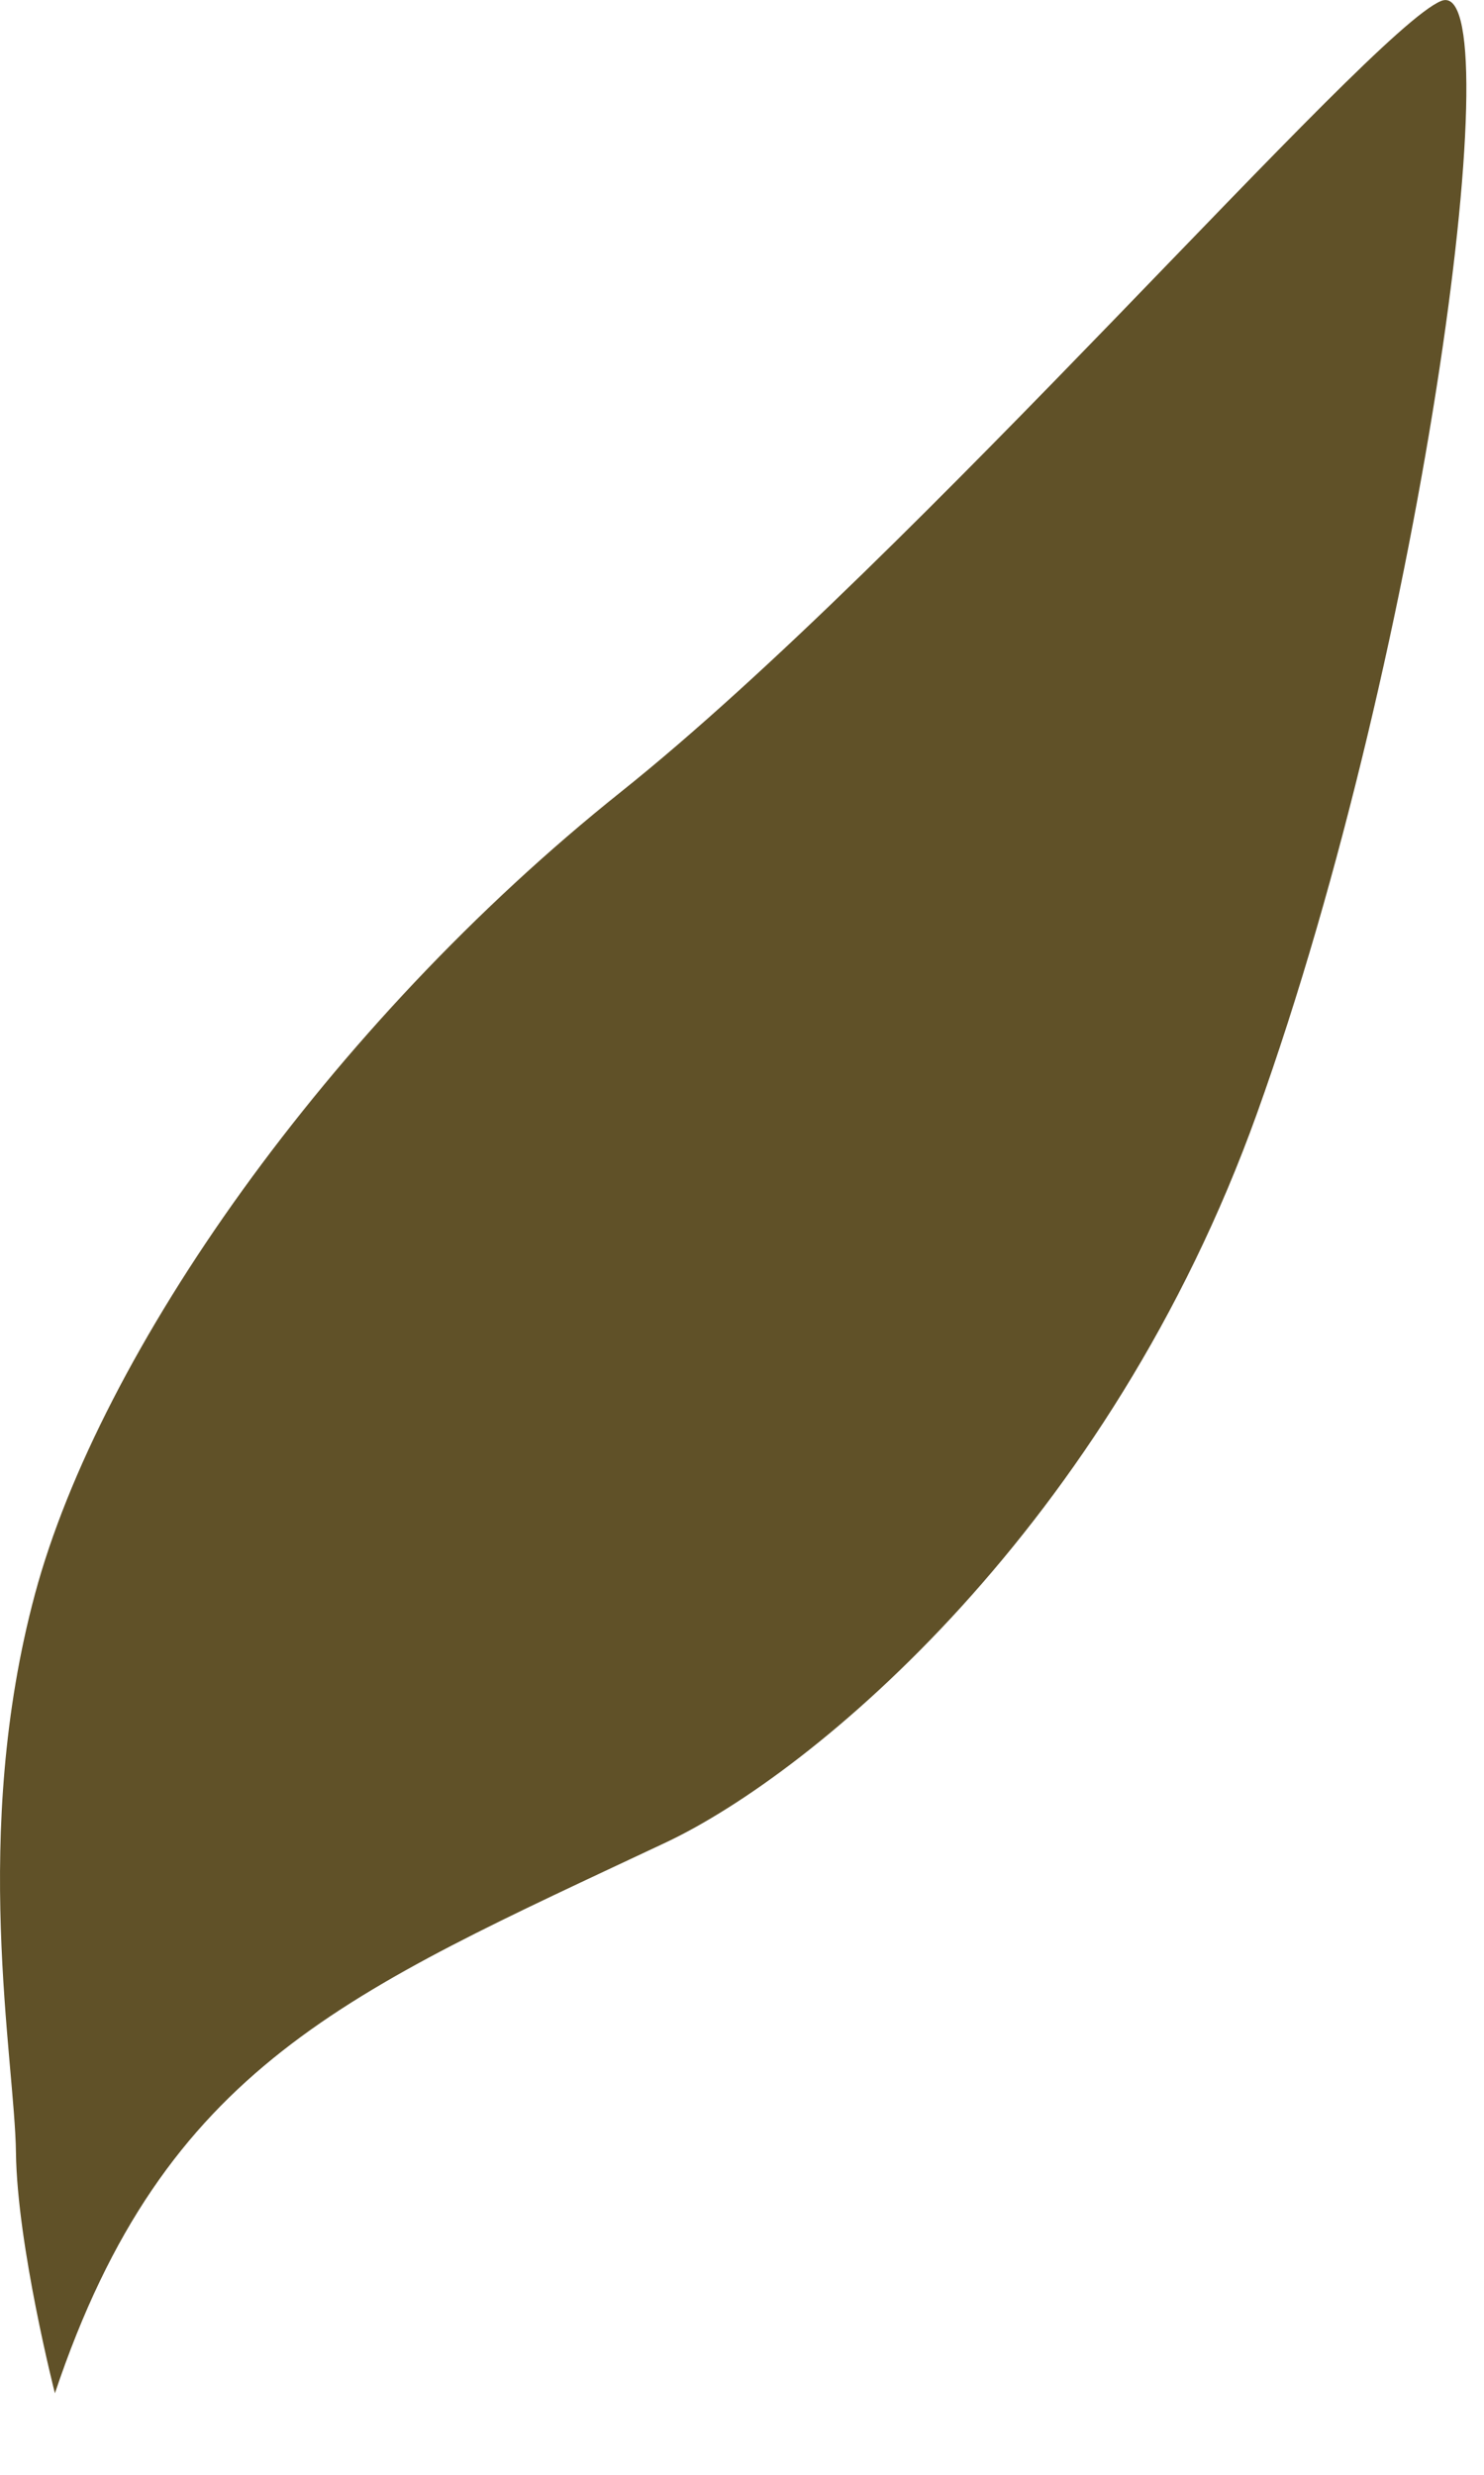
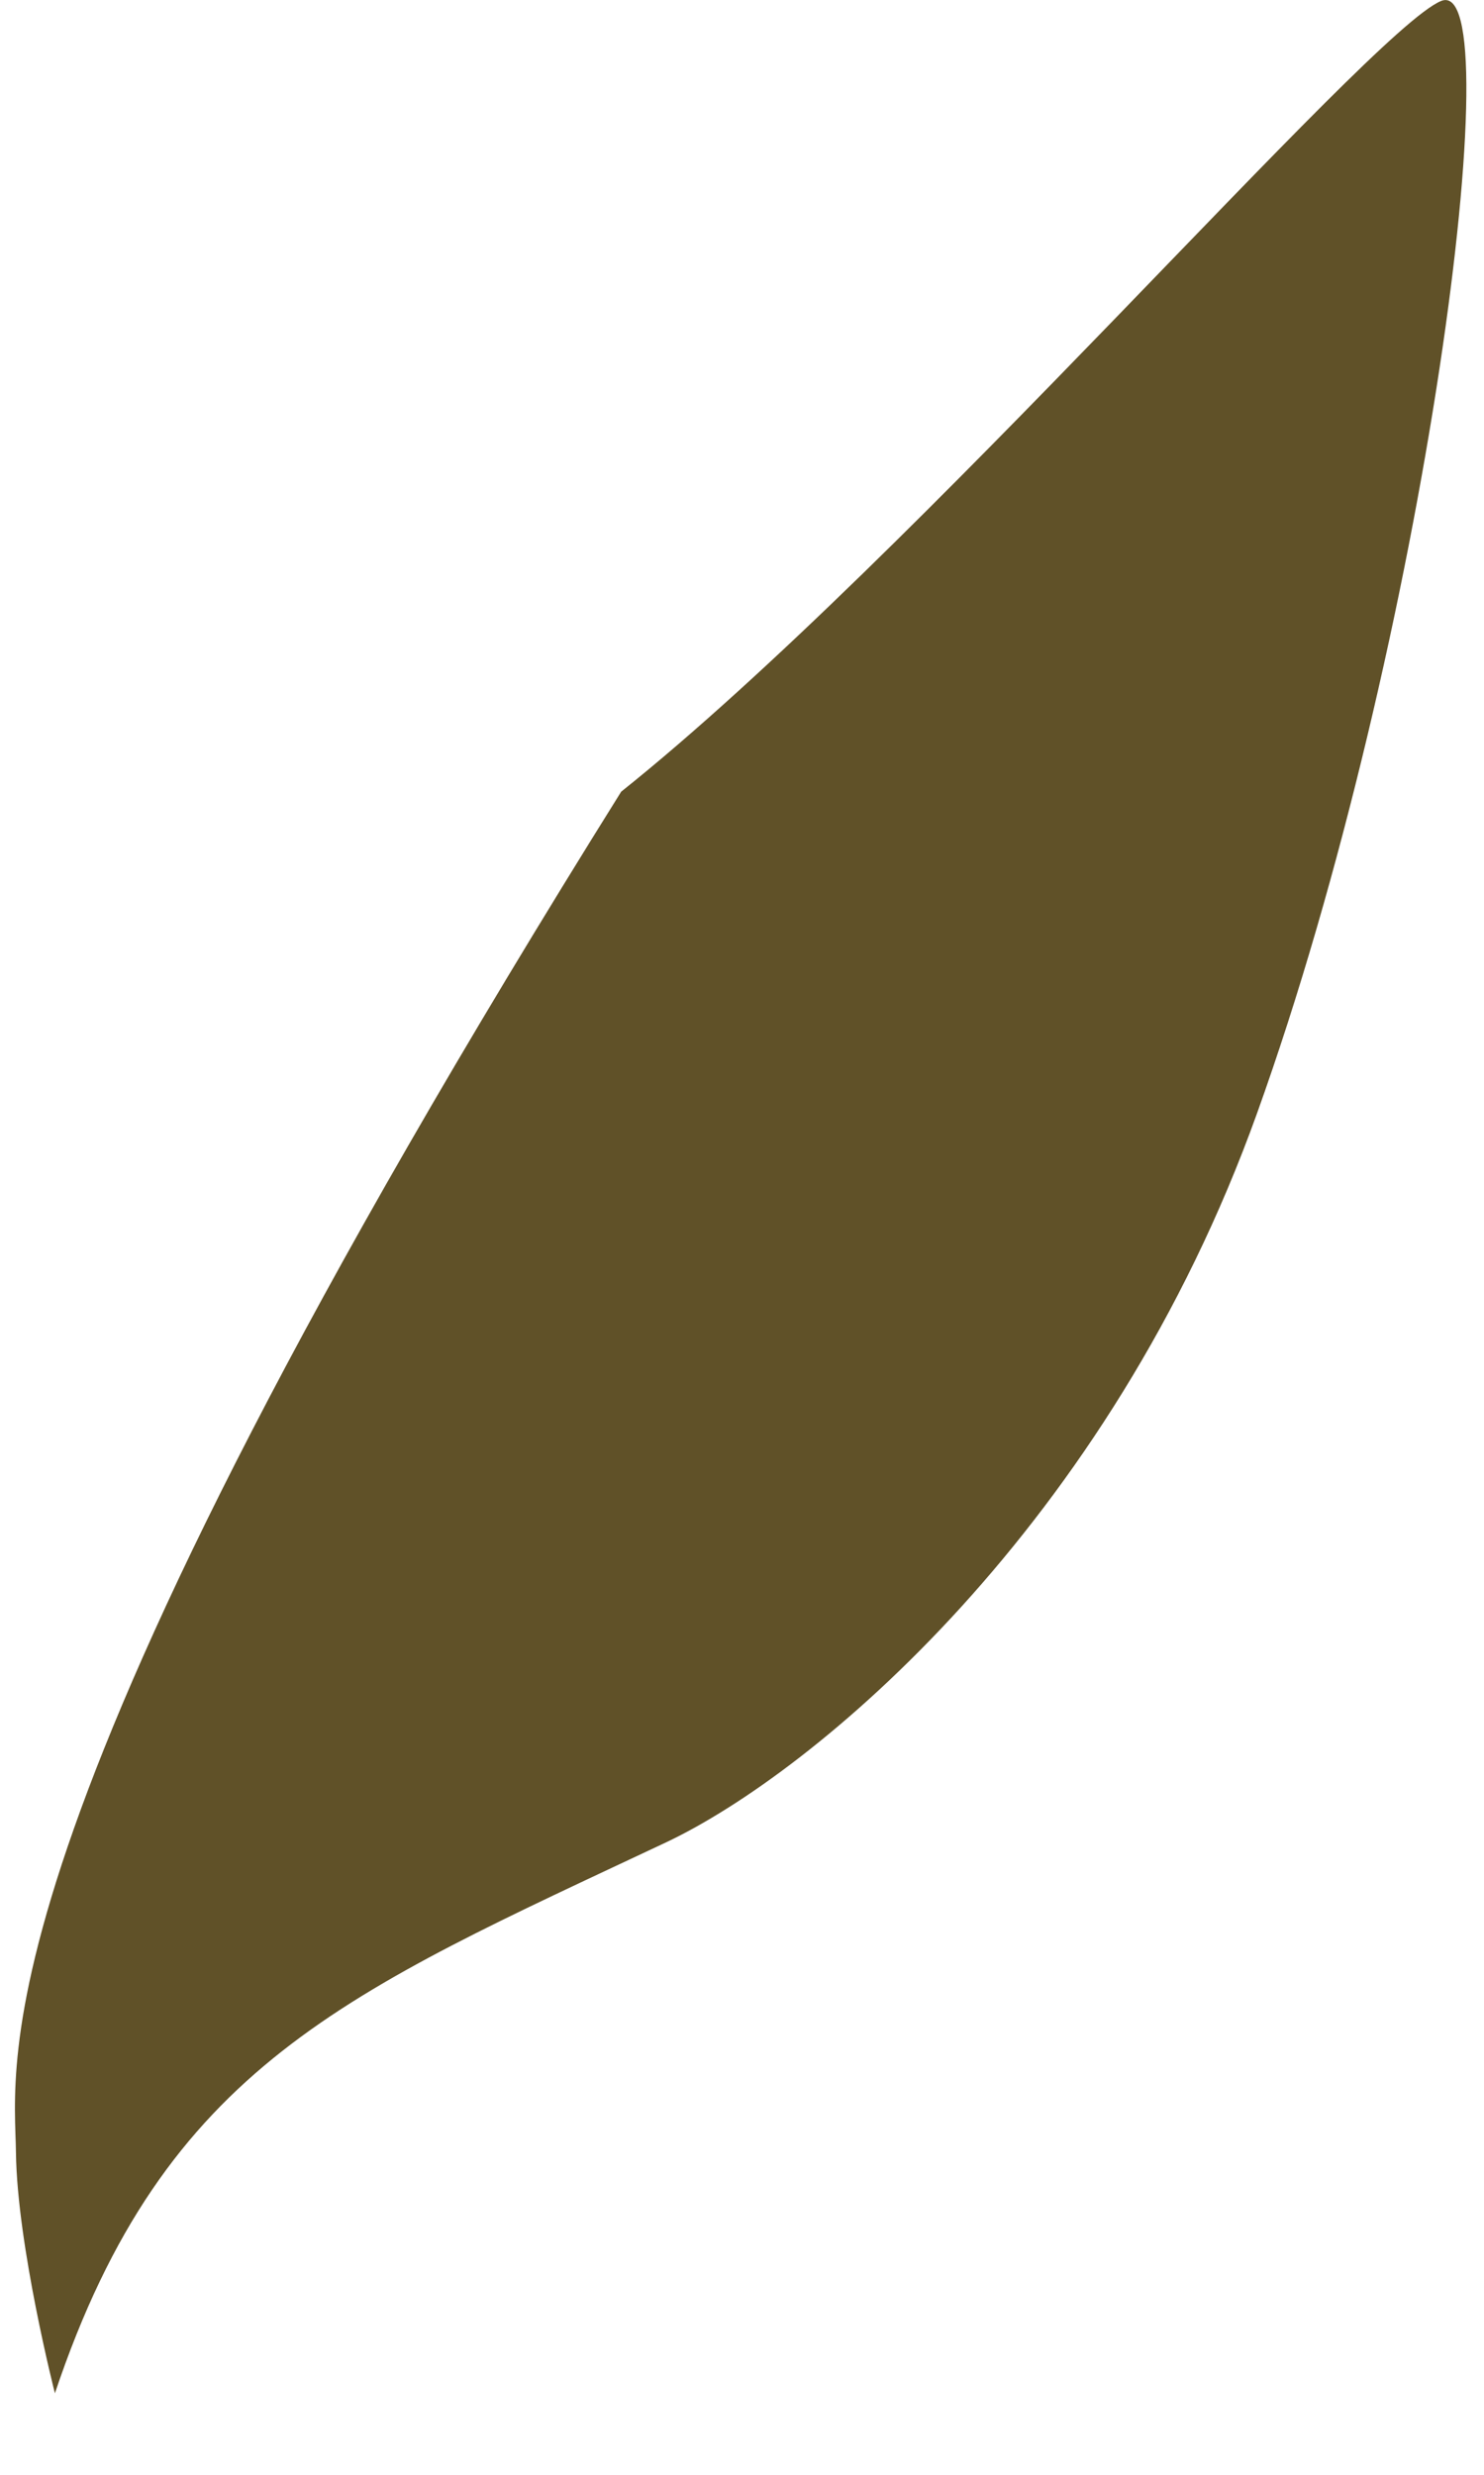
<svg xmlns="http://www.w3.org/2000/svg" fill="none" height="100%" overflow="visible" preserveAspectRatio="none" style="display: block;" viewBox="0 0 12 20" width="100%">
-   <path d="M0.444 19.341C1.334 16.689 2.808 16.102 5.386 14.889C6.588 14.321 8.964 12.337 10.164 8.999C11.533 5.189 12.232 -0.23 11.653 0.008C11.074 0.244 7.393 4.506 5.023 6.398C2.651 8.29 0.808 10.936 0.284 12.878C-0.24 14.821 0.12 16.644 0.129 17.397C0.139 18.149 0.444 19.341 0.444 19.341Z" fill="#605128" id="Vector" />
+   <path d="M0.444 19.341C1.334 16.689 2.808 16.102 5.386 14.889C6.588 14.321 8.964 12.337 10.164 8.999C11.533 5.189 12.232 -0.23 11.653 0.008C11.074 0.244 7.393 4.506 5.023 6.398C-0.24 14.821 0.12 16.644 0.129 17.397C0.139 18.149 0.444 19.341 0.444 19.341Z" fill="#605128" id="Vector" />
</svg>